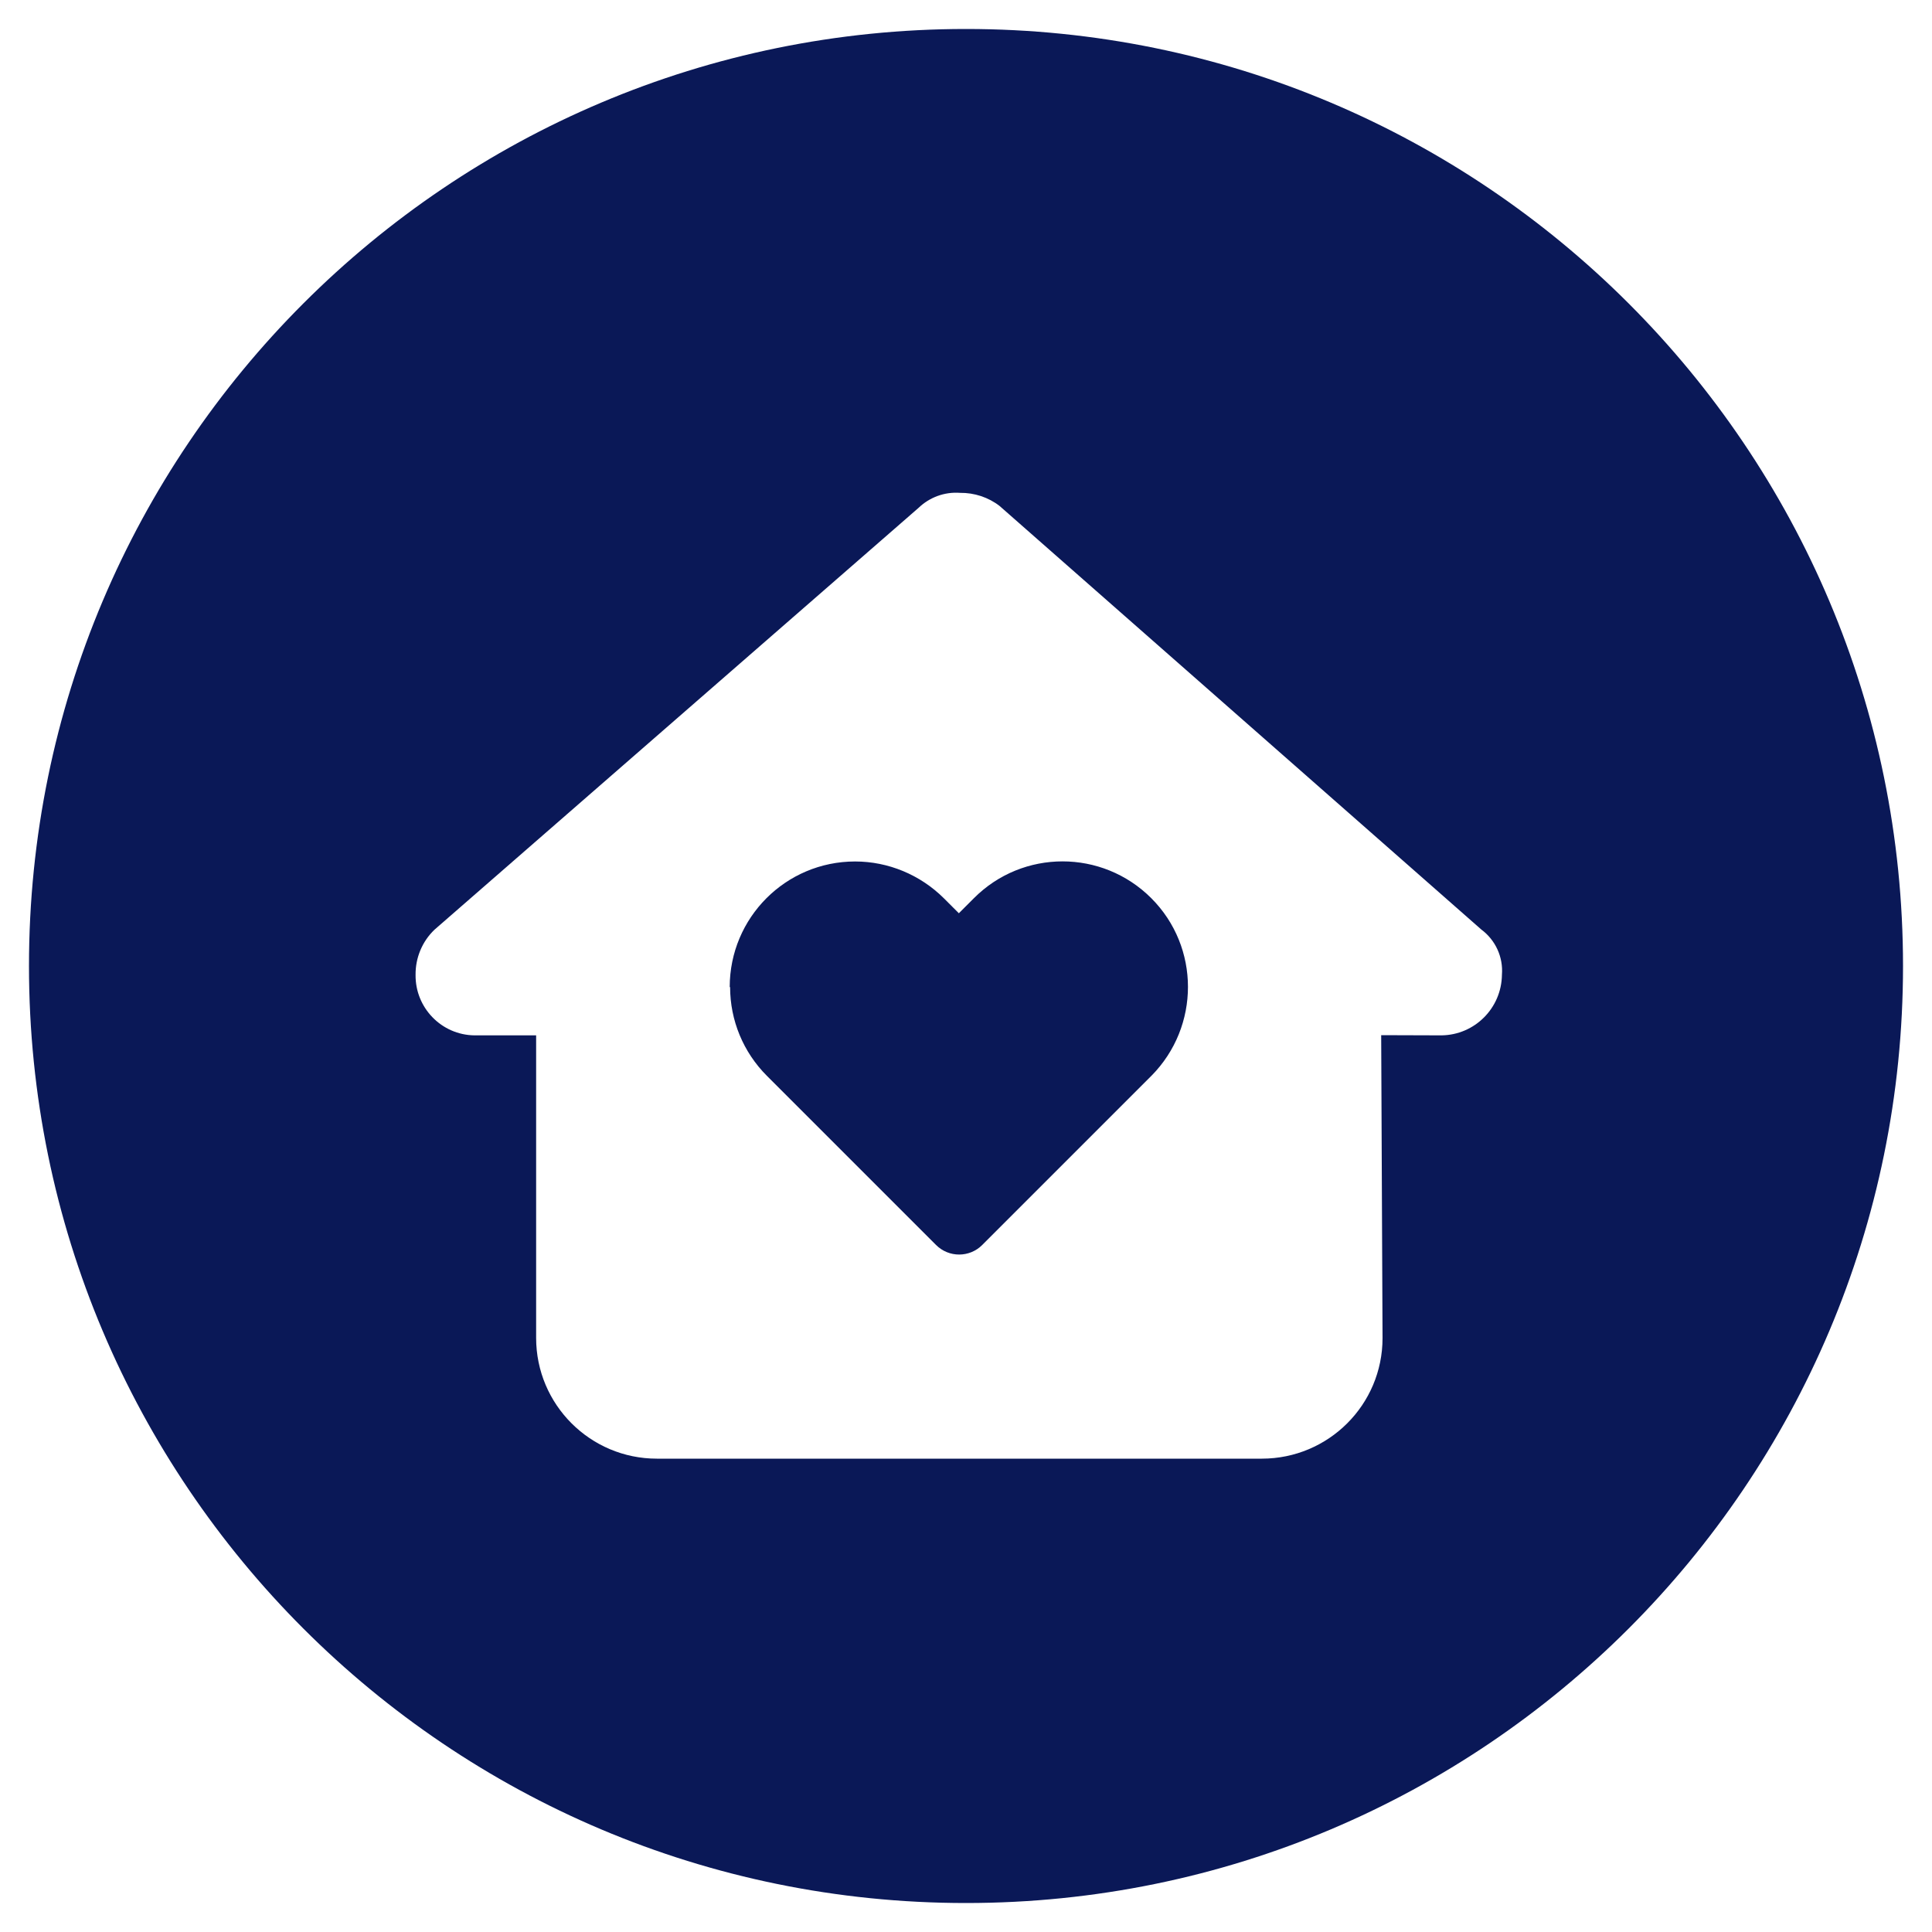
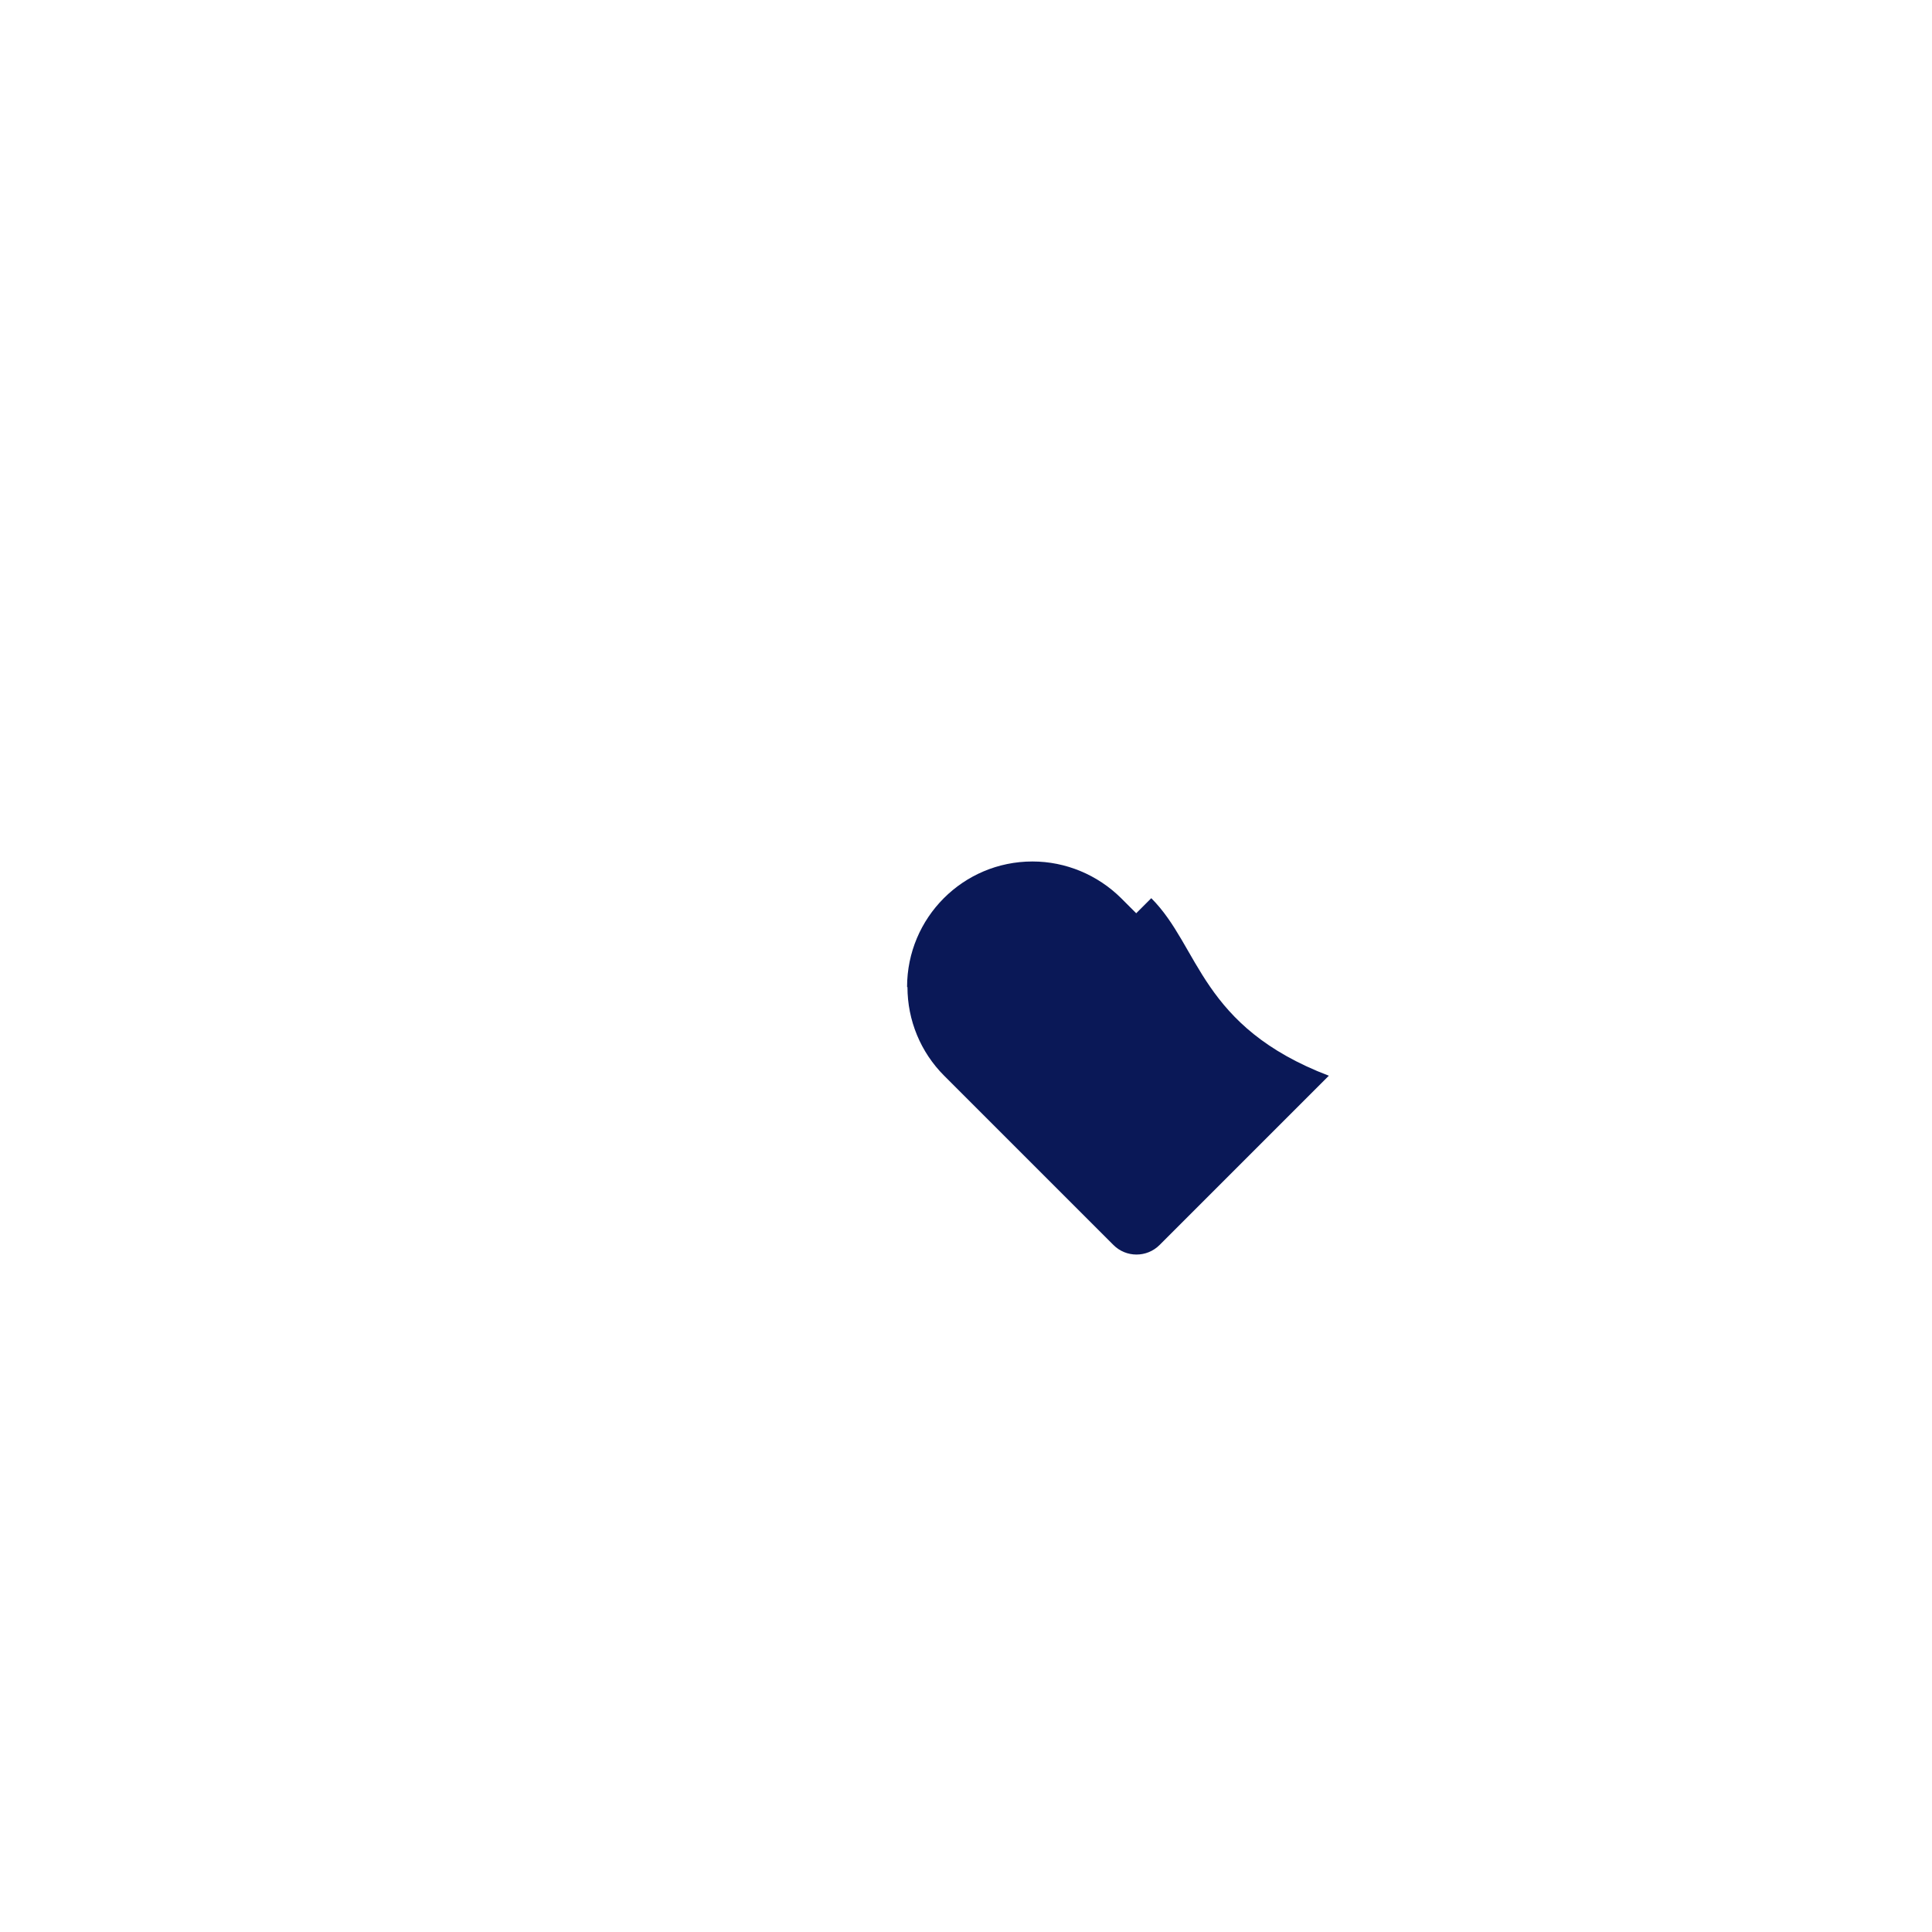
<svg xmlns="http://www.w3.org/2000/svg" version="1.1" id="Layer_1" x="0px" y="0px" viewBox="0 0 100 100" style="enable-background:new 0 0 100 100;" xml:space="preserve">
  <style type="text/css">
	.st0{fill:#0A1857;}
</style>
  <g>
-     <path class="st0" d="M59.59,46.49c-2.54-2.54-6.65-2.54-9.18,0l-0.78,0.78l-0.78-0.78c-1.22-1.21-2.87-1.9-4.59-1.9   c-3.59,0-6.49,2.91-6.49,6.5h0.02c0,1.72,0.68,3.37,1.9,4.59l8.76,8.76c0.66,0.66,1.73,0.66,2.39,0l8.76-8.76l0,0   C62.12,53.13,62.12,49.02,59.59,46.49z" />
-     <path class="st0" d="M50,1.5C23.21,1.5,1.5,23.21,1.5,50c0,26.79,21.71,48.5,48.5,48.5c26.79,0,48.5-21.71,48.5-48.5   C98.5,23.21,76.79,1.5,50,1.5z M74.61,53.59L74.61,53.59l-3.12-0.01l0.07,15.64c0,0.01,0,0.03,0,0.04c0,3.45-2.8,6.24-6.25,6.24H34   c-3.45,0-6.25-2.8-6.25-6.25V53.59h-3.12c-0.02,0-0.05,0-0.07,0c-1.71-0.02-3.07-1.43-3.05-3.13c-0.01-0.88,0.34-1.73,0.98-2.34   l25.05-21.83c0.57-0.55,1.35-0.84,2.15-0.78c0.74-0.01,1.47,0.23,2.05,0.68l24.93,21.92c0.74,0.55,1.14,1.43,1.07,2.34   C77.72,52.18,76.33,53.57,74.61,53.59z" />
+     <path class="st0" d="M59.59,46.49l-0.78,0.78l-0.78-0.78c-1.22-1.21-2.87-1.9-4.59-1.9   c-3.59,0-6.49,2.91-6.49,6.5h0.02c0,1.72,0.68,3.37,1.9,4.59l8.76,8.76c0.66,0.66,1.73,0.66,2.39,0l8.76-8.76l0,0   C62.12,53.13,62.12,49.02,59.59,46.49z" />
  </g>
</svg>